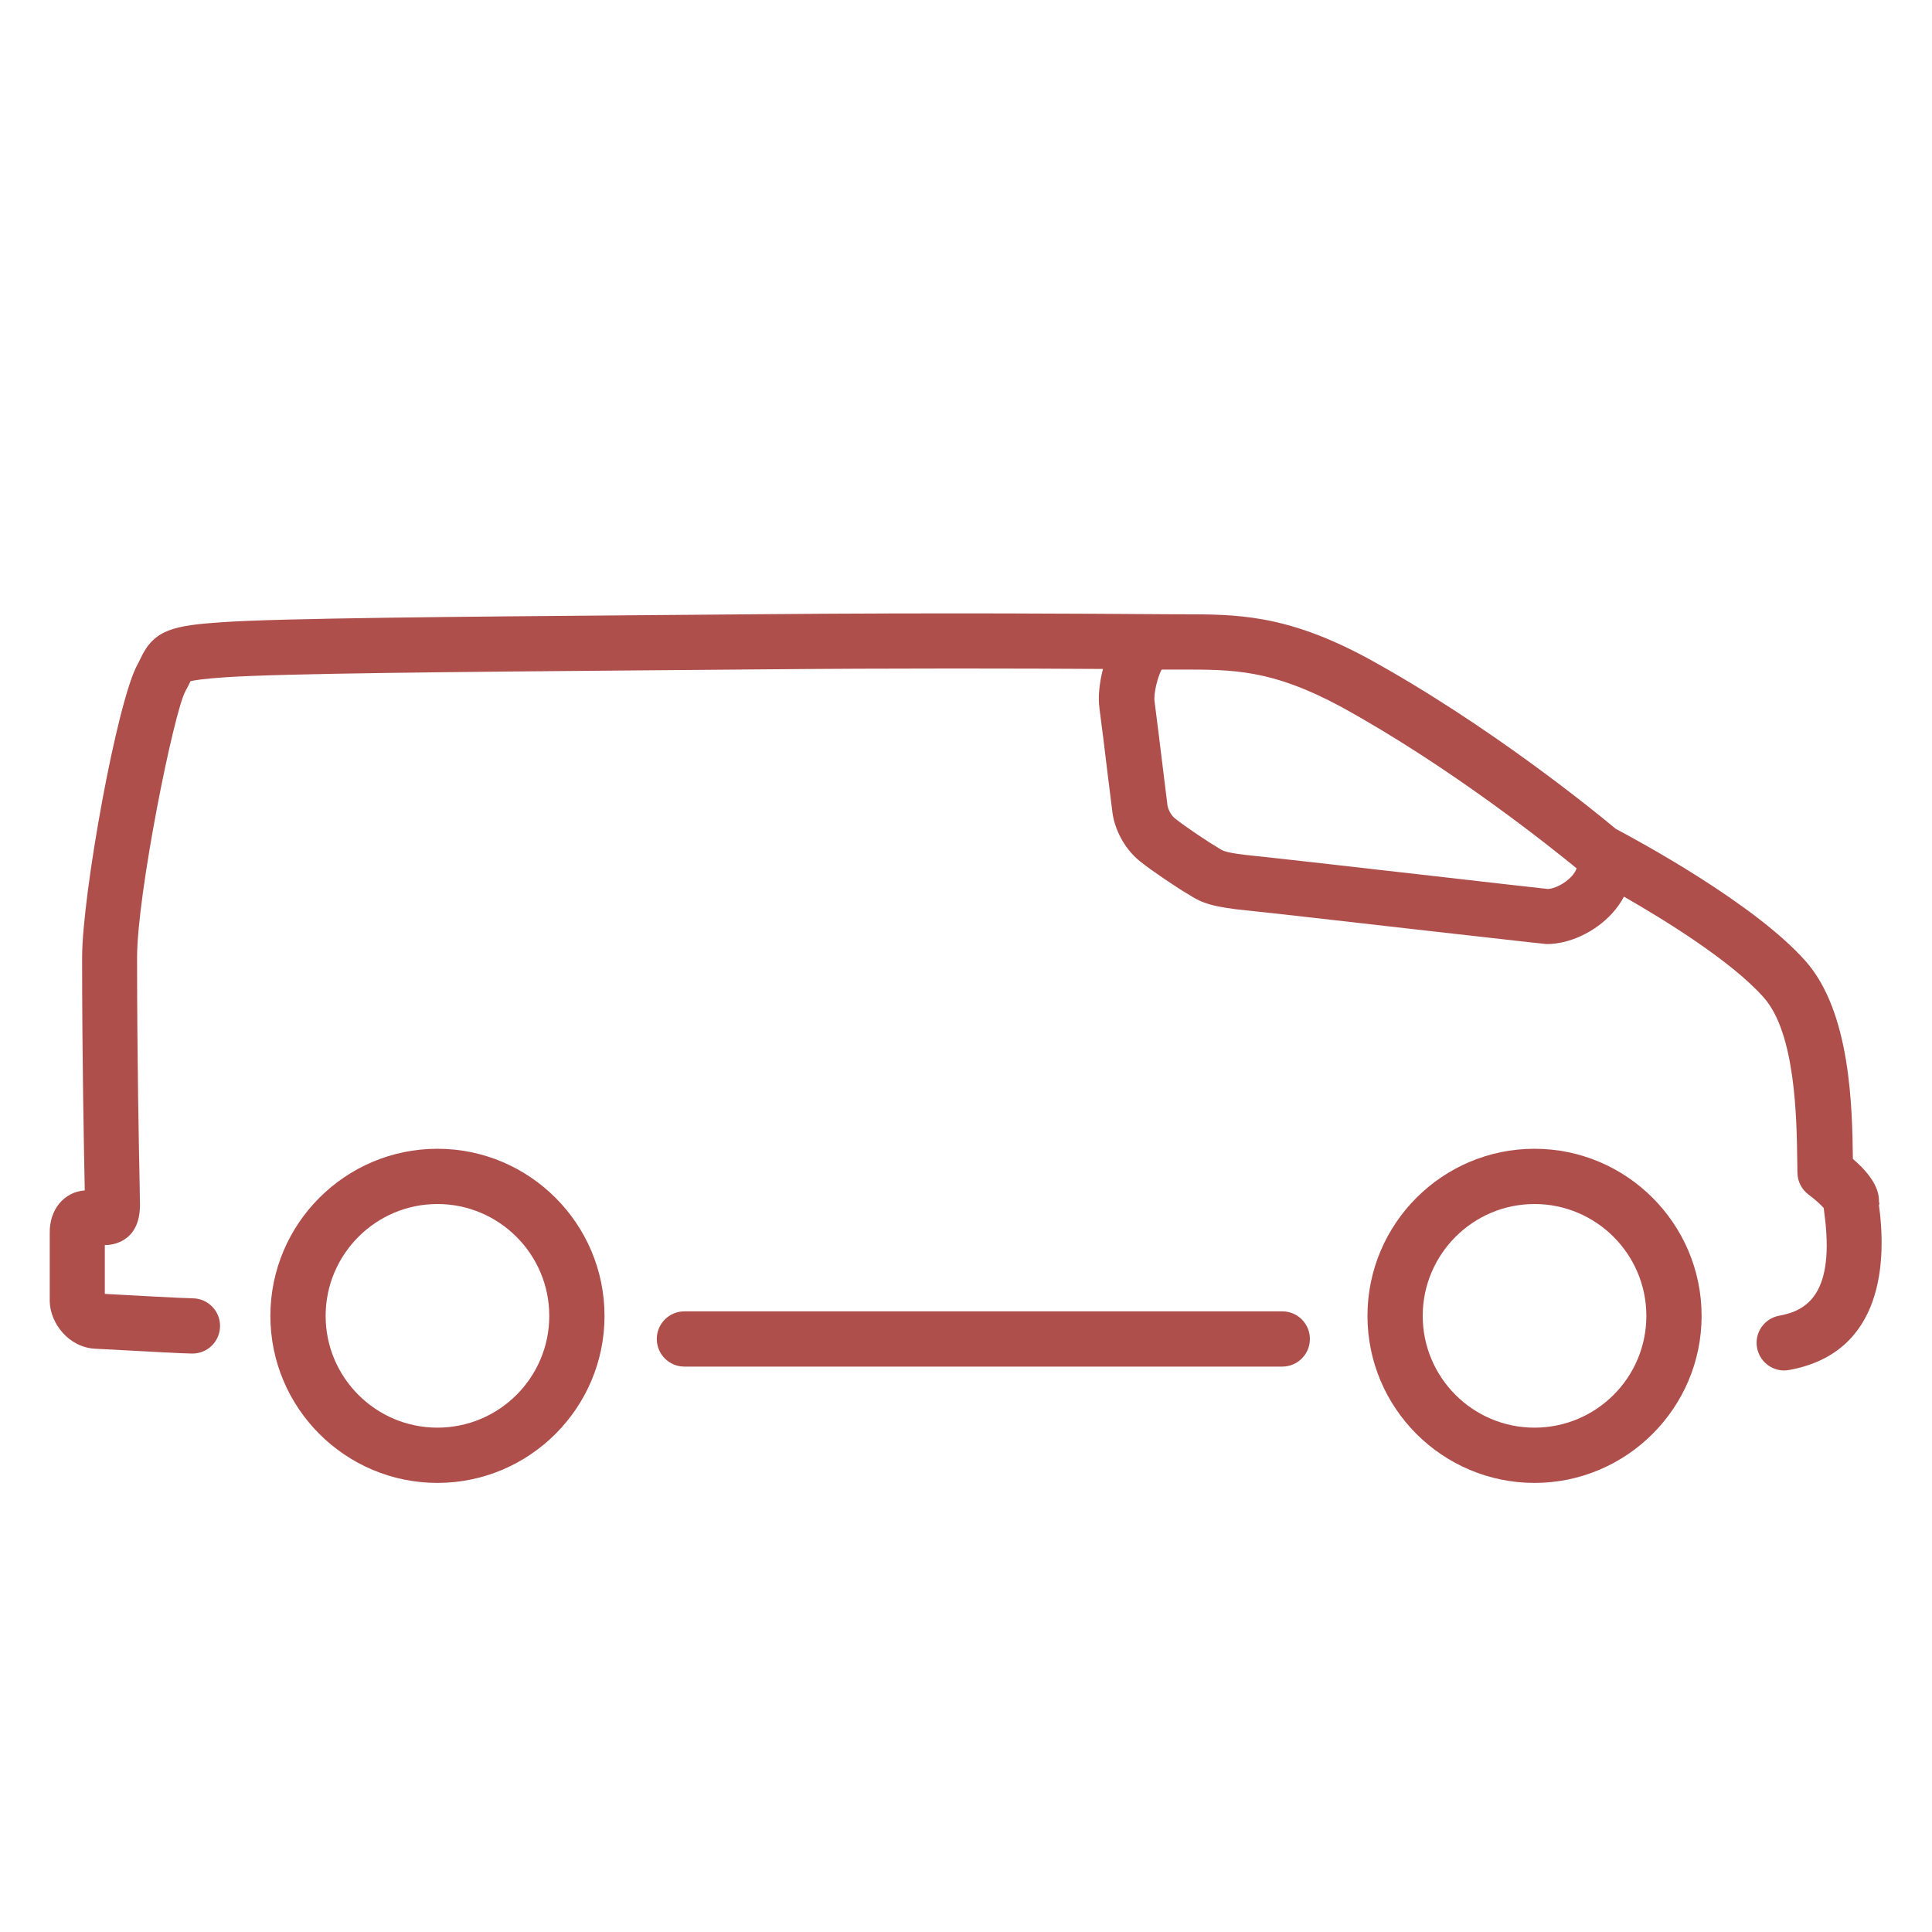
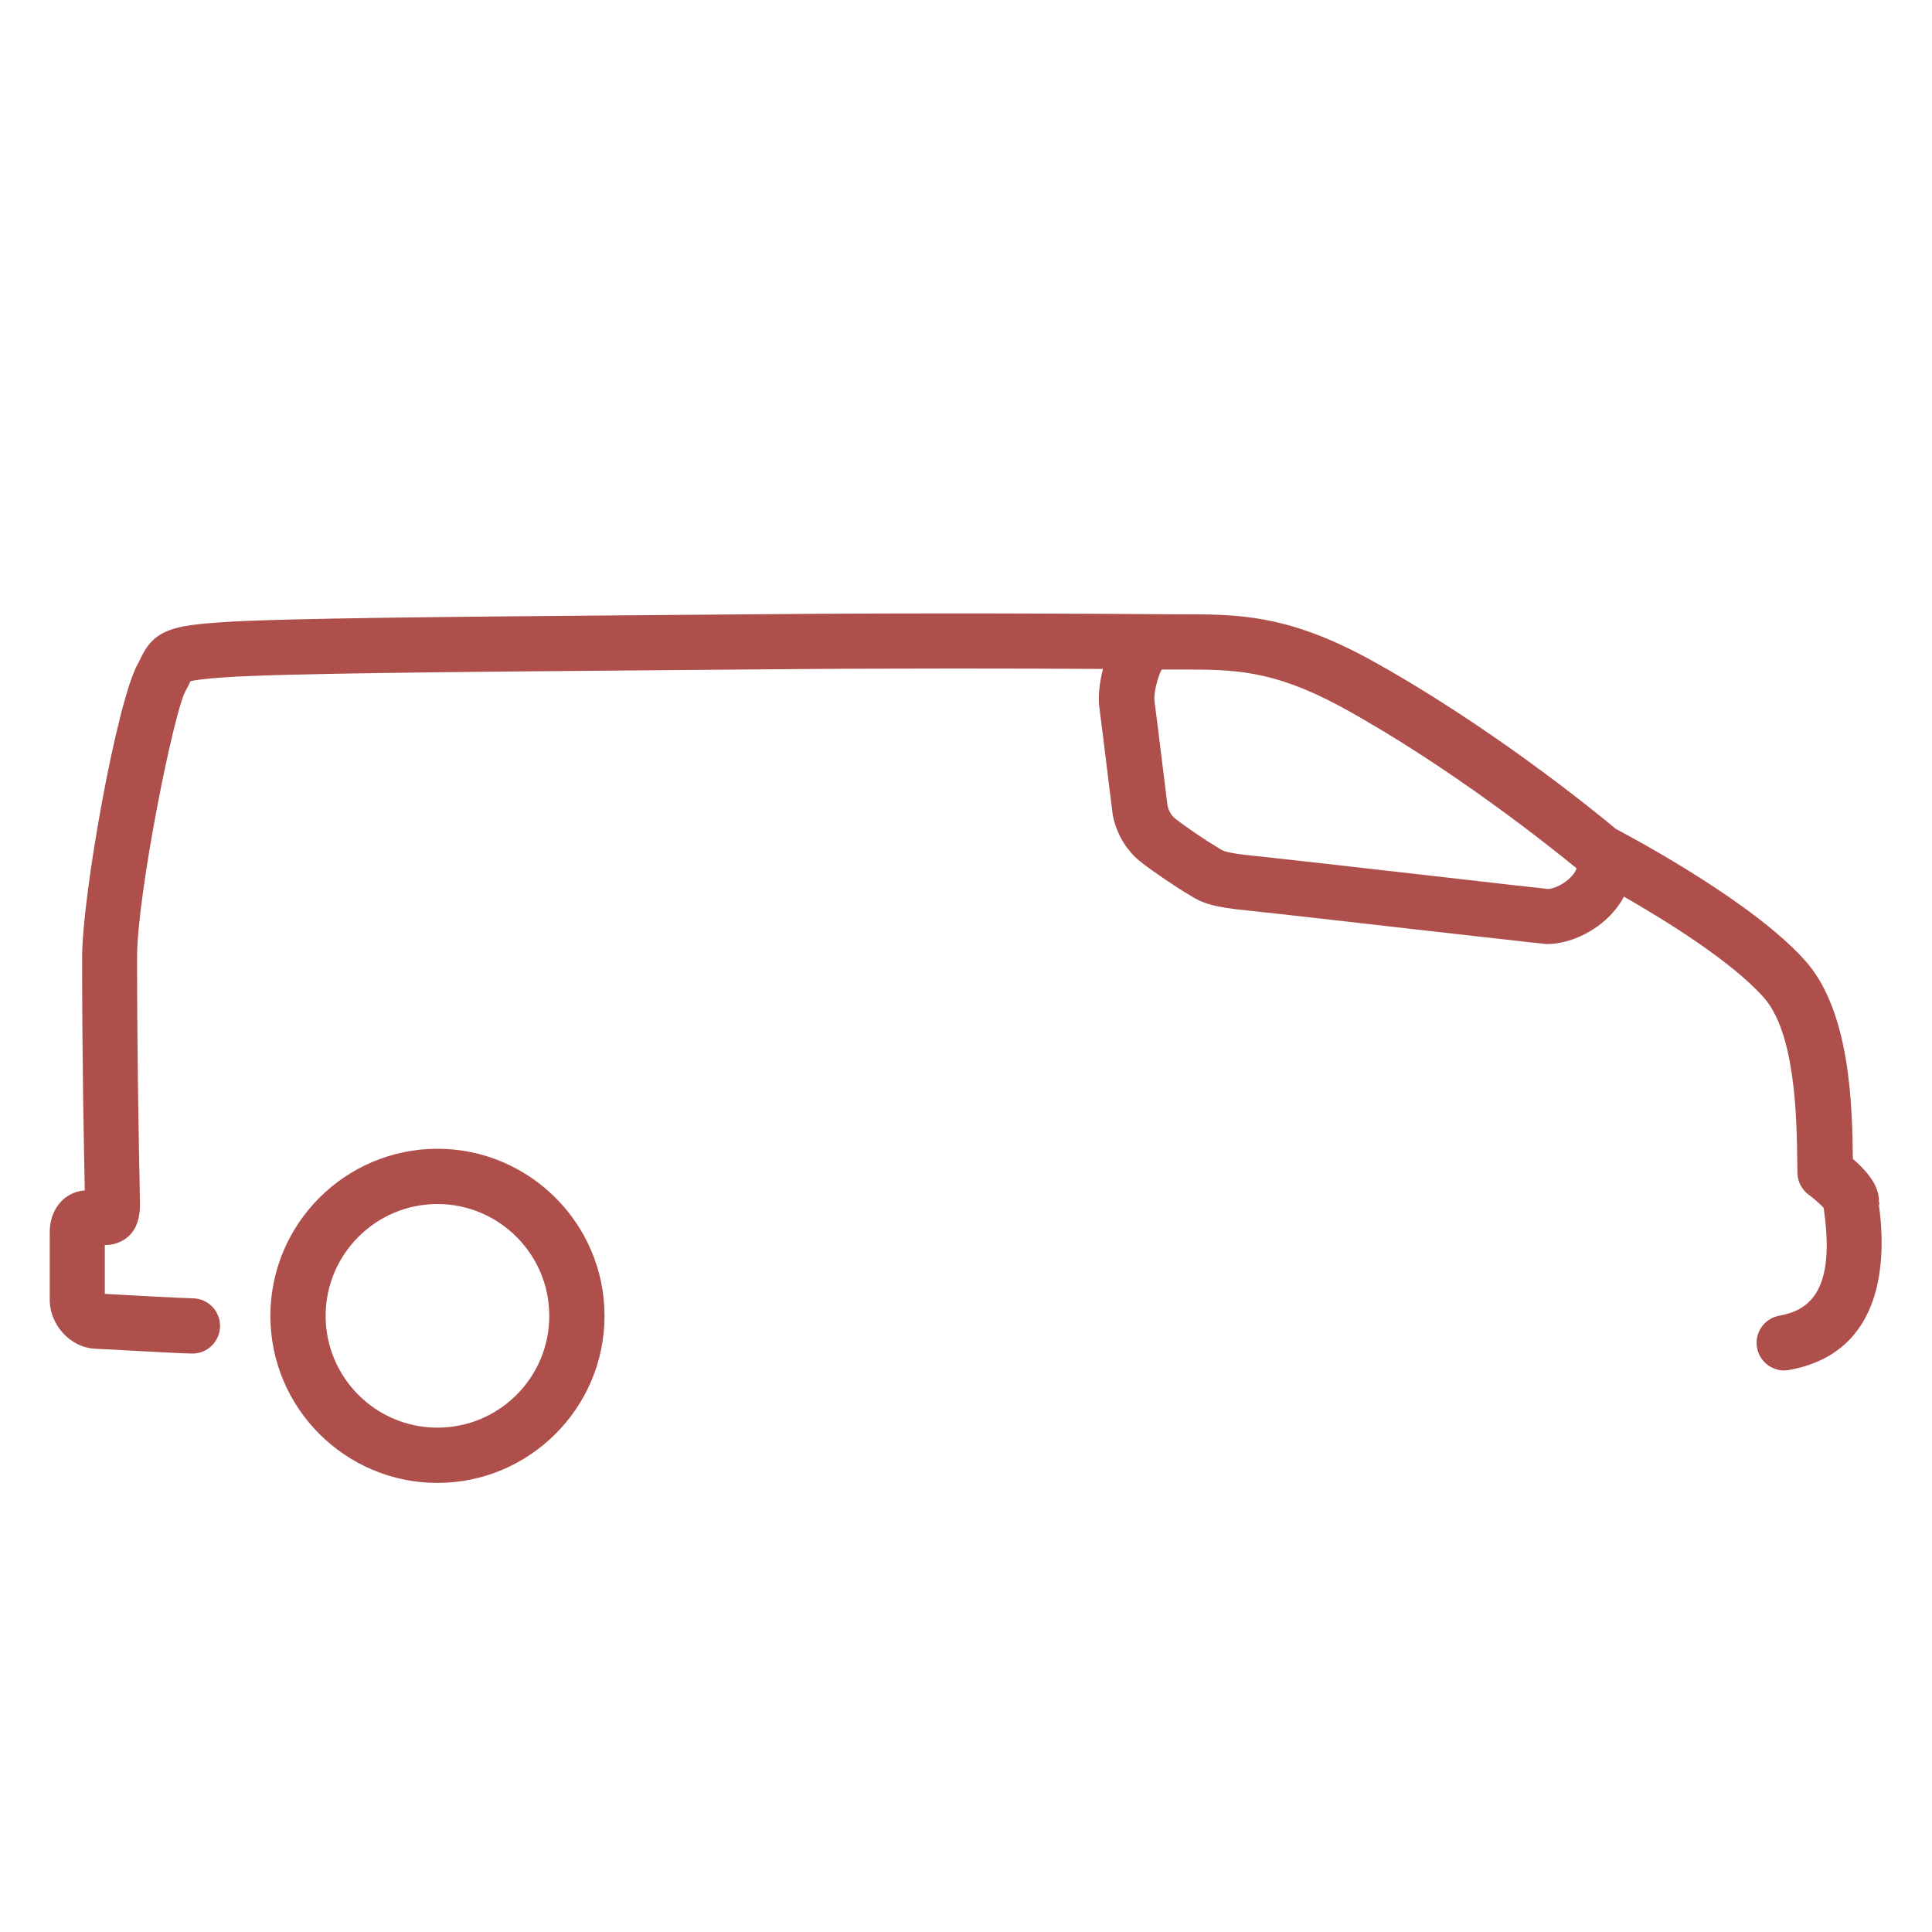
<svg xmlns="http://www.w3.org/2000/svg" clip-rule="evenodd" fill-rule="evenodd" stroke-linejoin="round" stroke-miterlimit="2" viewBox="0 0 200 200">
  <g fill="#ae4f4c" fill-rule="nonzero">
    <path d="m194.56 124.7c-.02-.17-.04-.31-.05-.31 0-.55 0-2.11-2.7-4.42-.07-5.33-.22-15.2-4.9-20.48-5.32-6.01-17.56-12.58-19.65-13.69-1.84-1.54-13.07-10.76-25.78-17.71-8.39-4.51-13.46-4.5-19.24-4.5h-.61l-1.79-.01c-5.58-.04-22.55-.17-41.91.01l-12.08.1c-18.08.15-36.77.3-42.85.72-5.02.34-7.05.75-8.44 3.73-.08.17-.17.37-.29.58-2.15 3.76-5.77 23.95-5.77 30.41 0 10.59.19 19.86.27 23.82v.28c-2.15.16-3.67 2-3.62 4.42v7.1c.06 2.24 1.96 4.73 4.7 4.87l1 .05c4.22.23 8.24.45 9.07.45 1.58 0 2.86-1.28 2.86-2.86s-1.28-2.86-2.86-2.86c-.79 0-6.79-.33-8.76-.44l-.31-.02v-5.05h.04c.6 0 3.6-.21 3.6-4.17 0-.2-.01-.86-.03-1.9-.08-3.94-.27-13.17-.27-23.71 0-6.53 3.8-25.4 5.01-27.57.21-.37.37-.71.51-1v-.02c.44-.11 1.42-.26 3.63-.41 5.92-.4 24.52-.56 42.51-.71l12.09-.1c14.86-.14 28.29-.1 36.24-.05-.37 1.42-.53 2.9-.36 4.11.17 1.22.54 4.27.85 6.82.24 1.97.45 3.65.5 4.01.21 1.47 1.07 3.55 2.85 4.98 1.26 1.01 4.03 2.86 4.98 3.4l.18.11c1.22.8 2.44 1.24 6.1 1.59 1.46.14 10.95 1.22 18.56 2.09 12.06 1.37 11.99 1.34 12.28 1.37 2.34 0 5-1.24 6.76-3.17.5-.55.91-1.13 1.23-1.74 4.31 2.47 11.17 6.71 14.48 10.45 3.29 3.71 3.4 12.56 3.46 16.82 0 .51.01.96.02 1.35.02.89.46 1.72 1.17 2.24.51.37 1.22.99 1.55 1.37.02.13.03.27.05.42 1.18 8.55-1.86 10.22-4.65 10.73-1.55.28-2.59 1.77-2.3 3.32.25 1.38 1.45 2.35 2.81 2.35.17 0 .34-.02.51-.05 9.89-1.79 10.07-11.5 9.29-17.13zm-34.29-32.67c-.97-.1-6.44-.72-11.74-1.33-8.04-.92-17.15-1.95-18.66-2.1-2.9-.28-3.3-.54-3.53-.69-.15-.1-.3-.19-.47-.29-.67-.38-3.17-2.04-4.24-2.9-.49-.39-.73-1.07-.77-1.32-.05-.35-.25-1.98-.48-3.89-.32-2.58-.69-5.65-.86-6.89-.12-.86.33-2.53.71-3.27.02-.01.04-.03.06-.04h1.94c5.47 0 9.41 0 16.51 3.81 11.42 6.25 21.92 14.68 24.47 16.77-.08.25-.25.54-.52.83-.72.78-1.78 1.27-2.44 1.31z" />
-     <path d="m158.85 118.92c-9.53 0-17.29 7.76-17.29 17.3s7.76 17.29 17.29 17.29 17.3-7.76 17.3-17.29-7.76-17.3-17.3-17.3zm0 28.87c-6.38 0-11.57-5.19-11.57-11.57s5.19-11.58 11.57-11.58 11.58 5.19 11.58 11.58-5.19 11.57-11.58 11.57z" />
    <path d="m45.28 118.92c-9.53 0-17.29 7.76-17.29 17.3s7.76 17.29 17.29 17.29 17.3-7.76 17.3-17.29-7.76-17.3-17.3-17.3zm0 28.87c-6.38 0-11.57-5.19-11.57-11.57s5.19-11.58 11.57-11.58 11.58 5.19 11.58 11.58-5.19 11.57-11.58 11.57z" />
-     <path d="m132.74 135.75h-61.89c-1.58 0-2.86 1.28-2.86 2.86s1.28 2.86 2.86 2.86h61.89c1.58 0 2.86-1.28 2.86-2.86s-1.28-2.86-2.86-2.86z" />
  </g>
</svg>